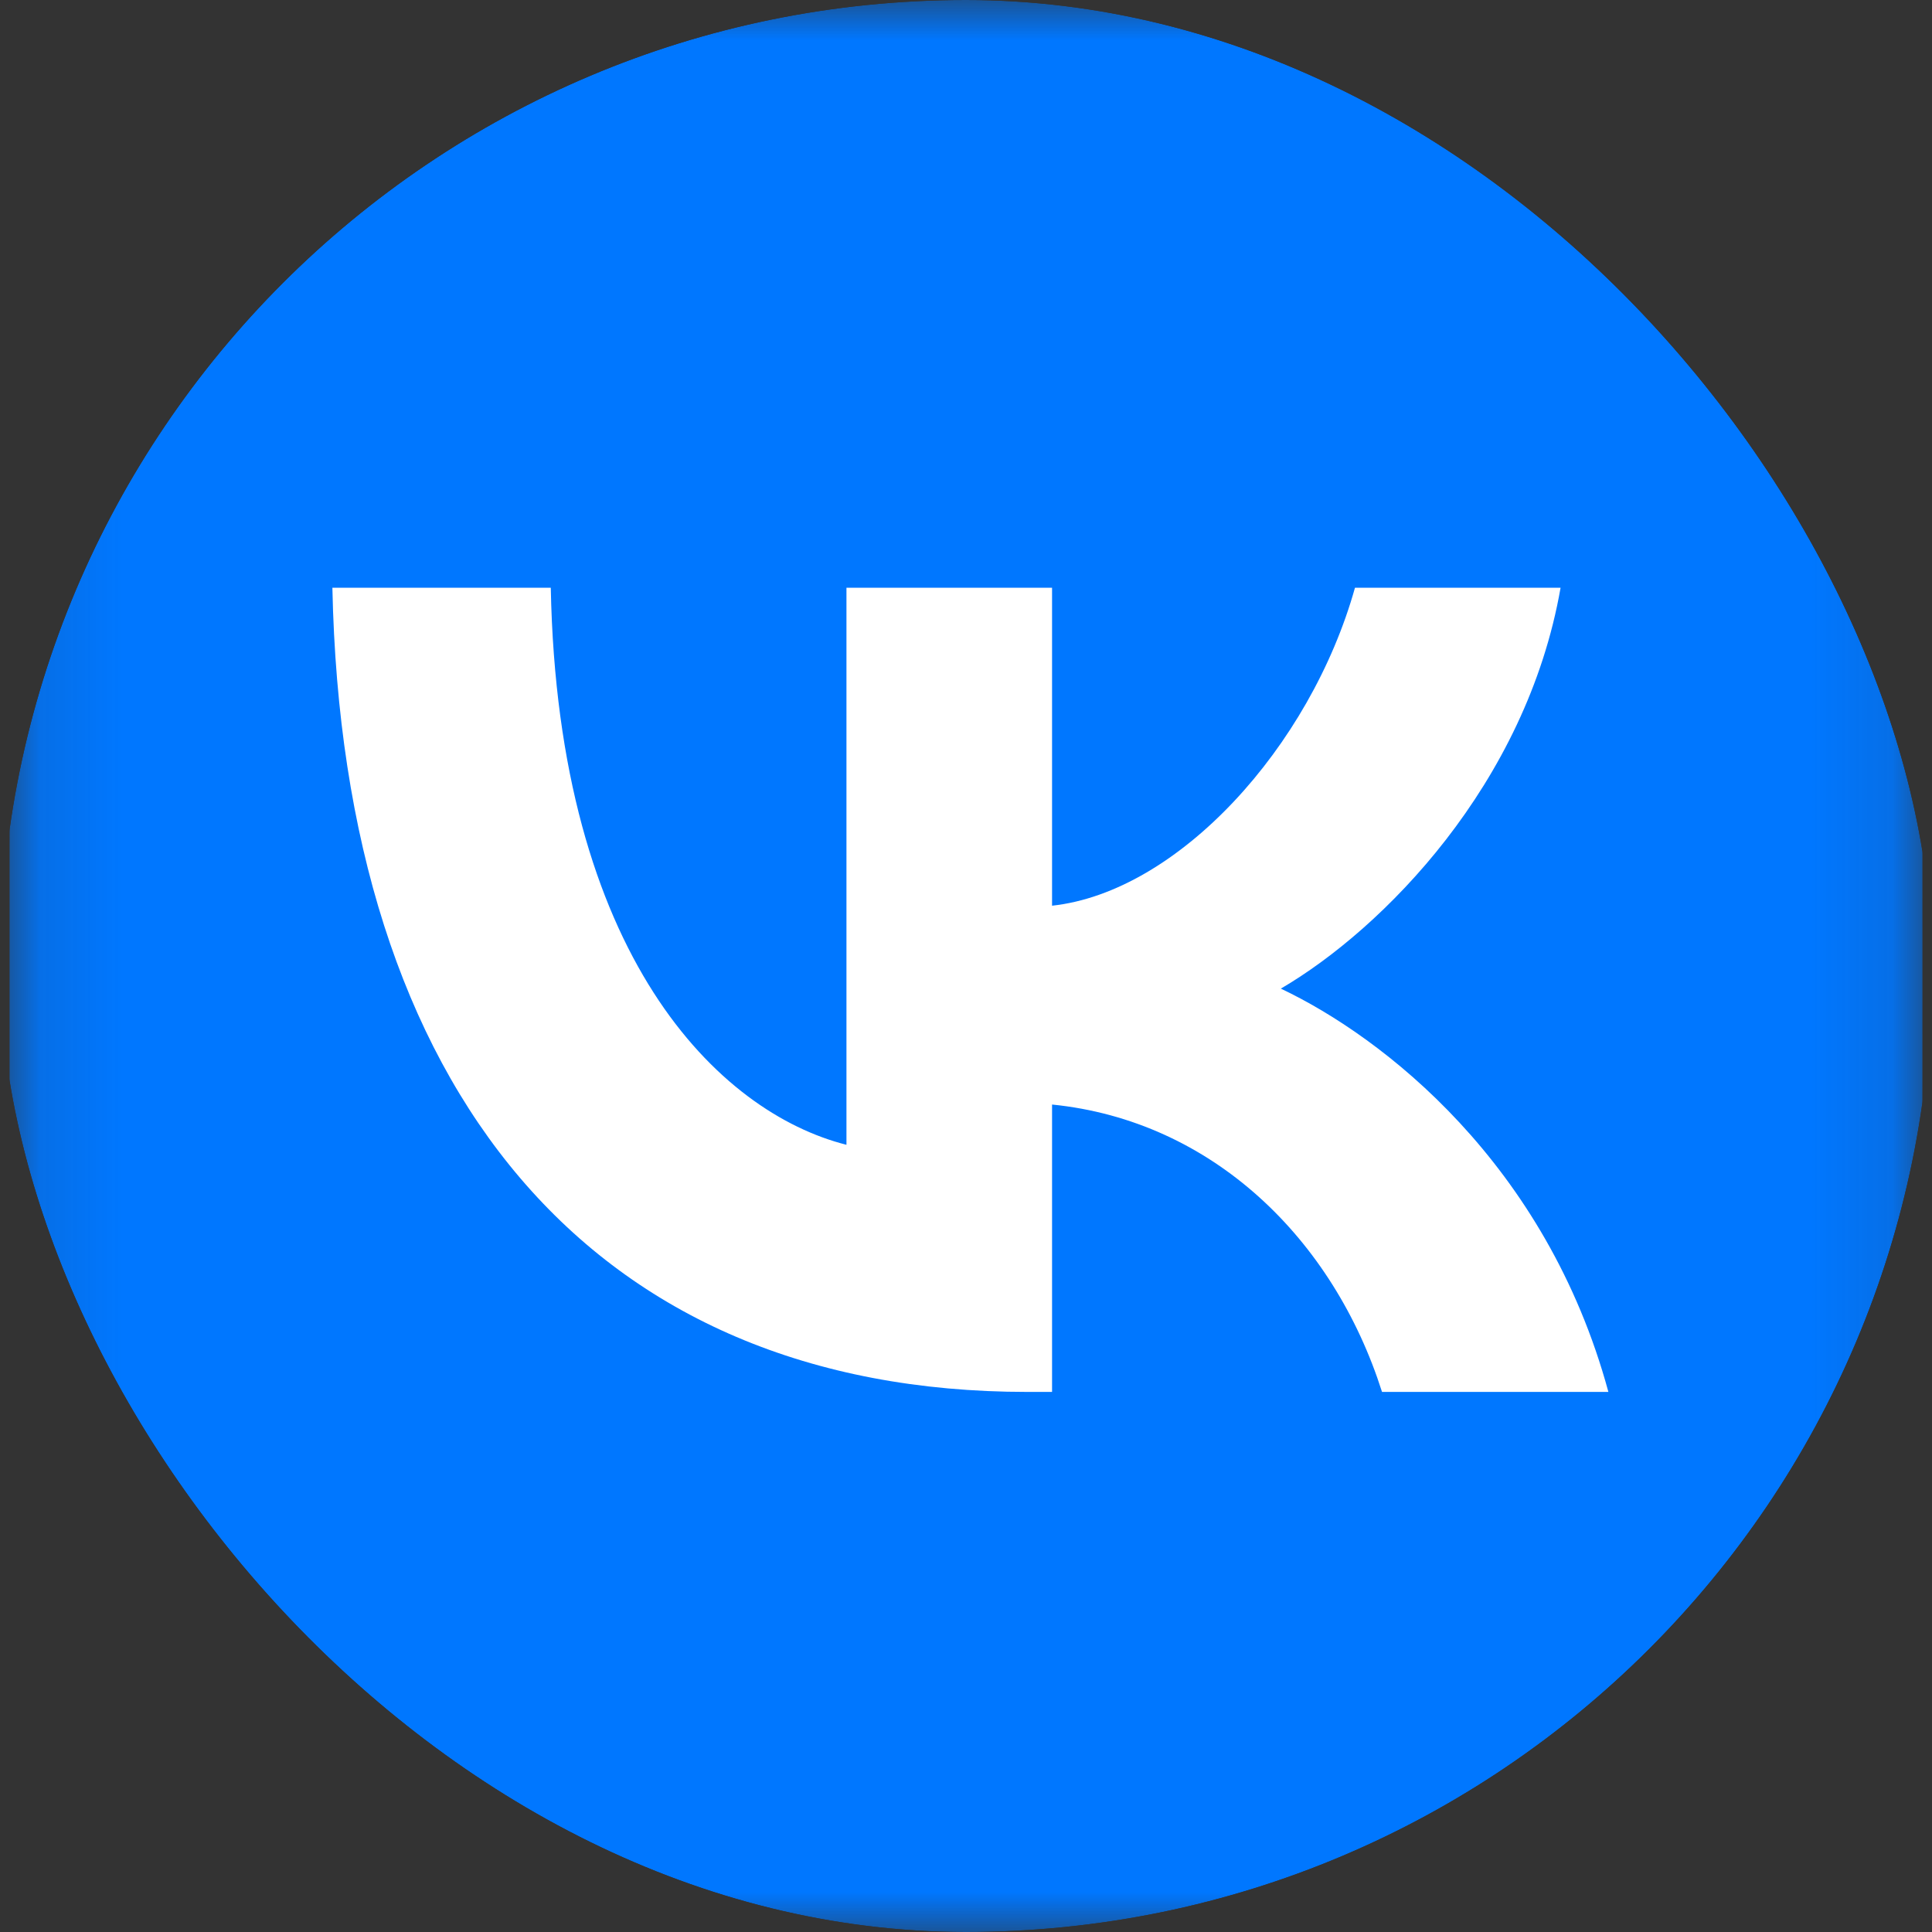
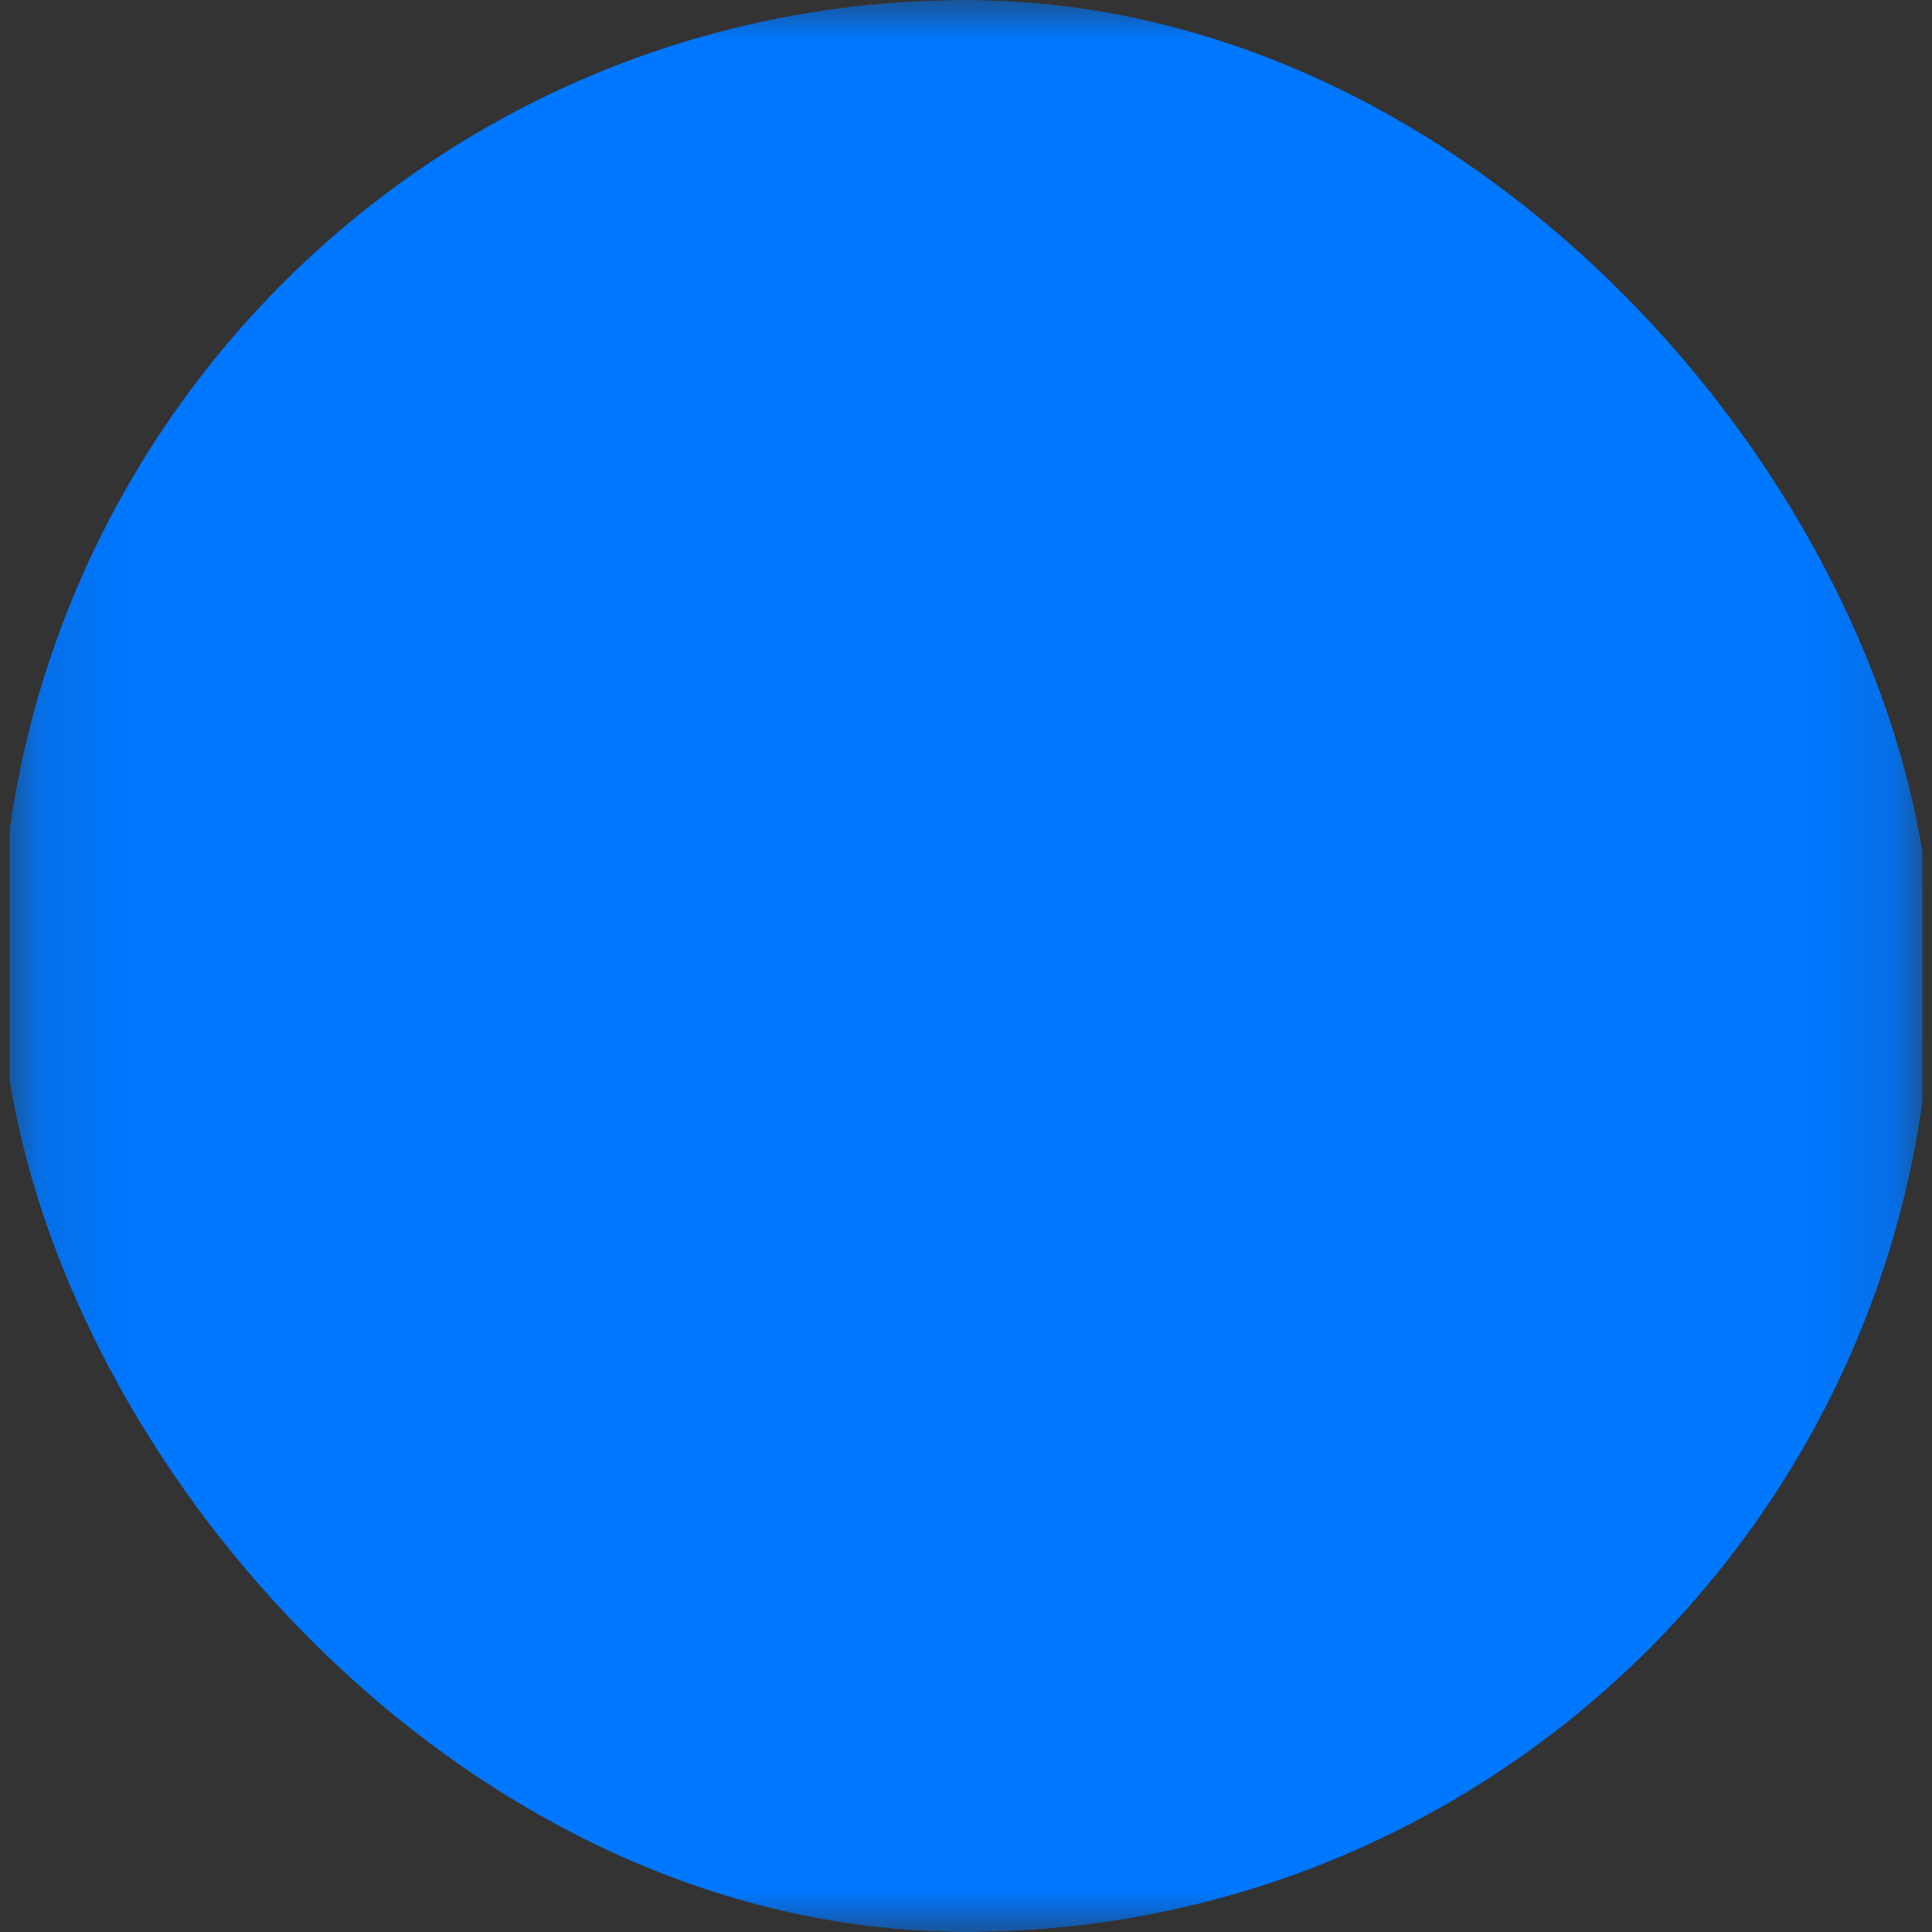
<svg xmlns="http://www.w3.org/2000/svg" width="24" height="24" viewBox="0 0 24 24" fill="none">
  <rect x="0" y="0" width="24" height="24" fill="#333333" stroke="none" />
  <g clip-path="url(#clip0_370_36)">
    <mask id="mask0_370_36" style="mask-type:luminance" maskUnits="userSpaceOnUse" x="0" y="0" width="24" height="24">
      <path d="M23.881 0H0.119V24H23.881V0Z" fill="white" />
    </mask>
    <g mask="url(#mask0_370_36)">
      <path d="M0.119 11.52C0.119 6.089 0.119 3.374 1.79 1.687C3.46 0 6.148 0 11.525 0H12.476C17.852 0 20.541 0 22.211 1.687C23.881 3.374 23.881 6.089 23.881 11.52V12.48C23.881 17.911 23.881 20.626 22.211 22.313C20.541 24 17.852 24 12.476 24H11.525C6.148 24 3.46 24 1.79 22.313C0.119 20.626 0.119 17.911 0.119 12.48V11.52Z" fill="#0077FF" />
-       <path d="M12.763 17.291C7.347 17.291 4.258 13.541 4.129 7.301H6.842C6.931 11.881 8.931 13.821 10.515 14.221V7.301H13.069V11.251C14.634 11.081 16.277 9.281 16.832 7.301H19.386C18.96 9.741 17.178 11.541 15.911 12.281C17.178 12.881 19.208 14.451 19.98 17.291H17.168C16.564 15.391 15.06 13.921 13.069 13.721V17.291H12.763Z" fill="white" />
    </g>
  </g>
  <defs>
    <clipPath id="clip0_370_36">
      <rect width="24" height="24" rx="12" fill="white" />
    </clipPath>
  </defs>
</svg>